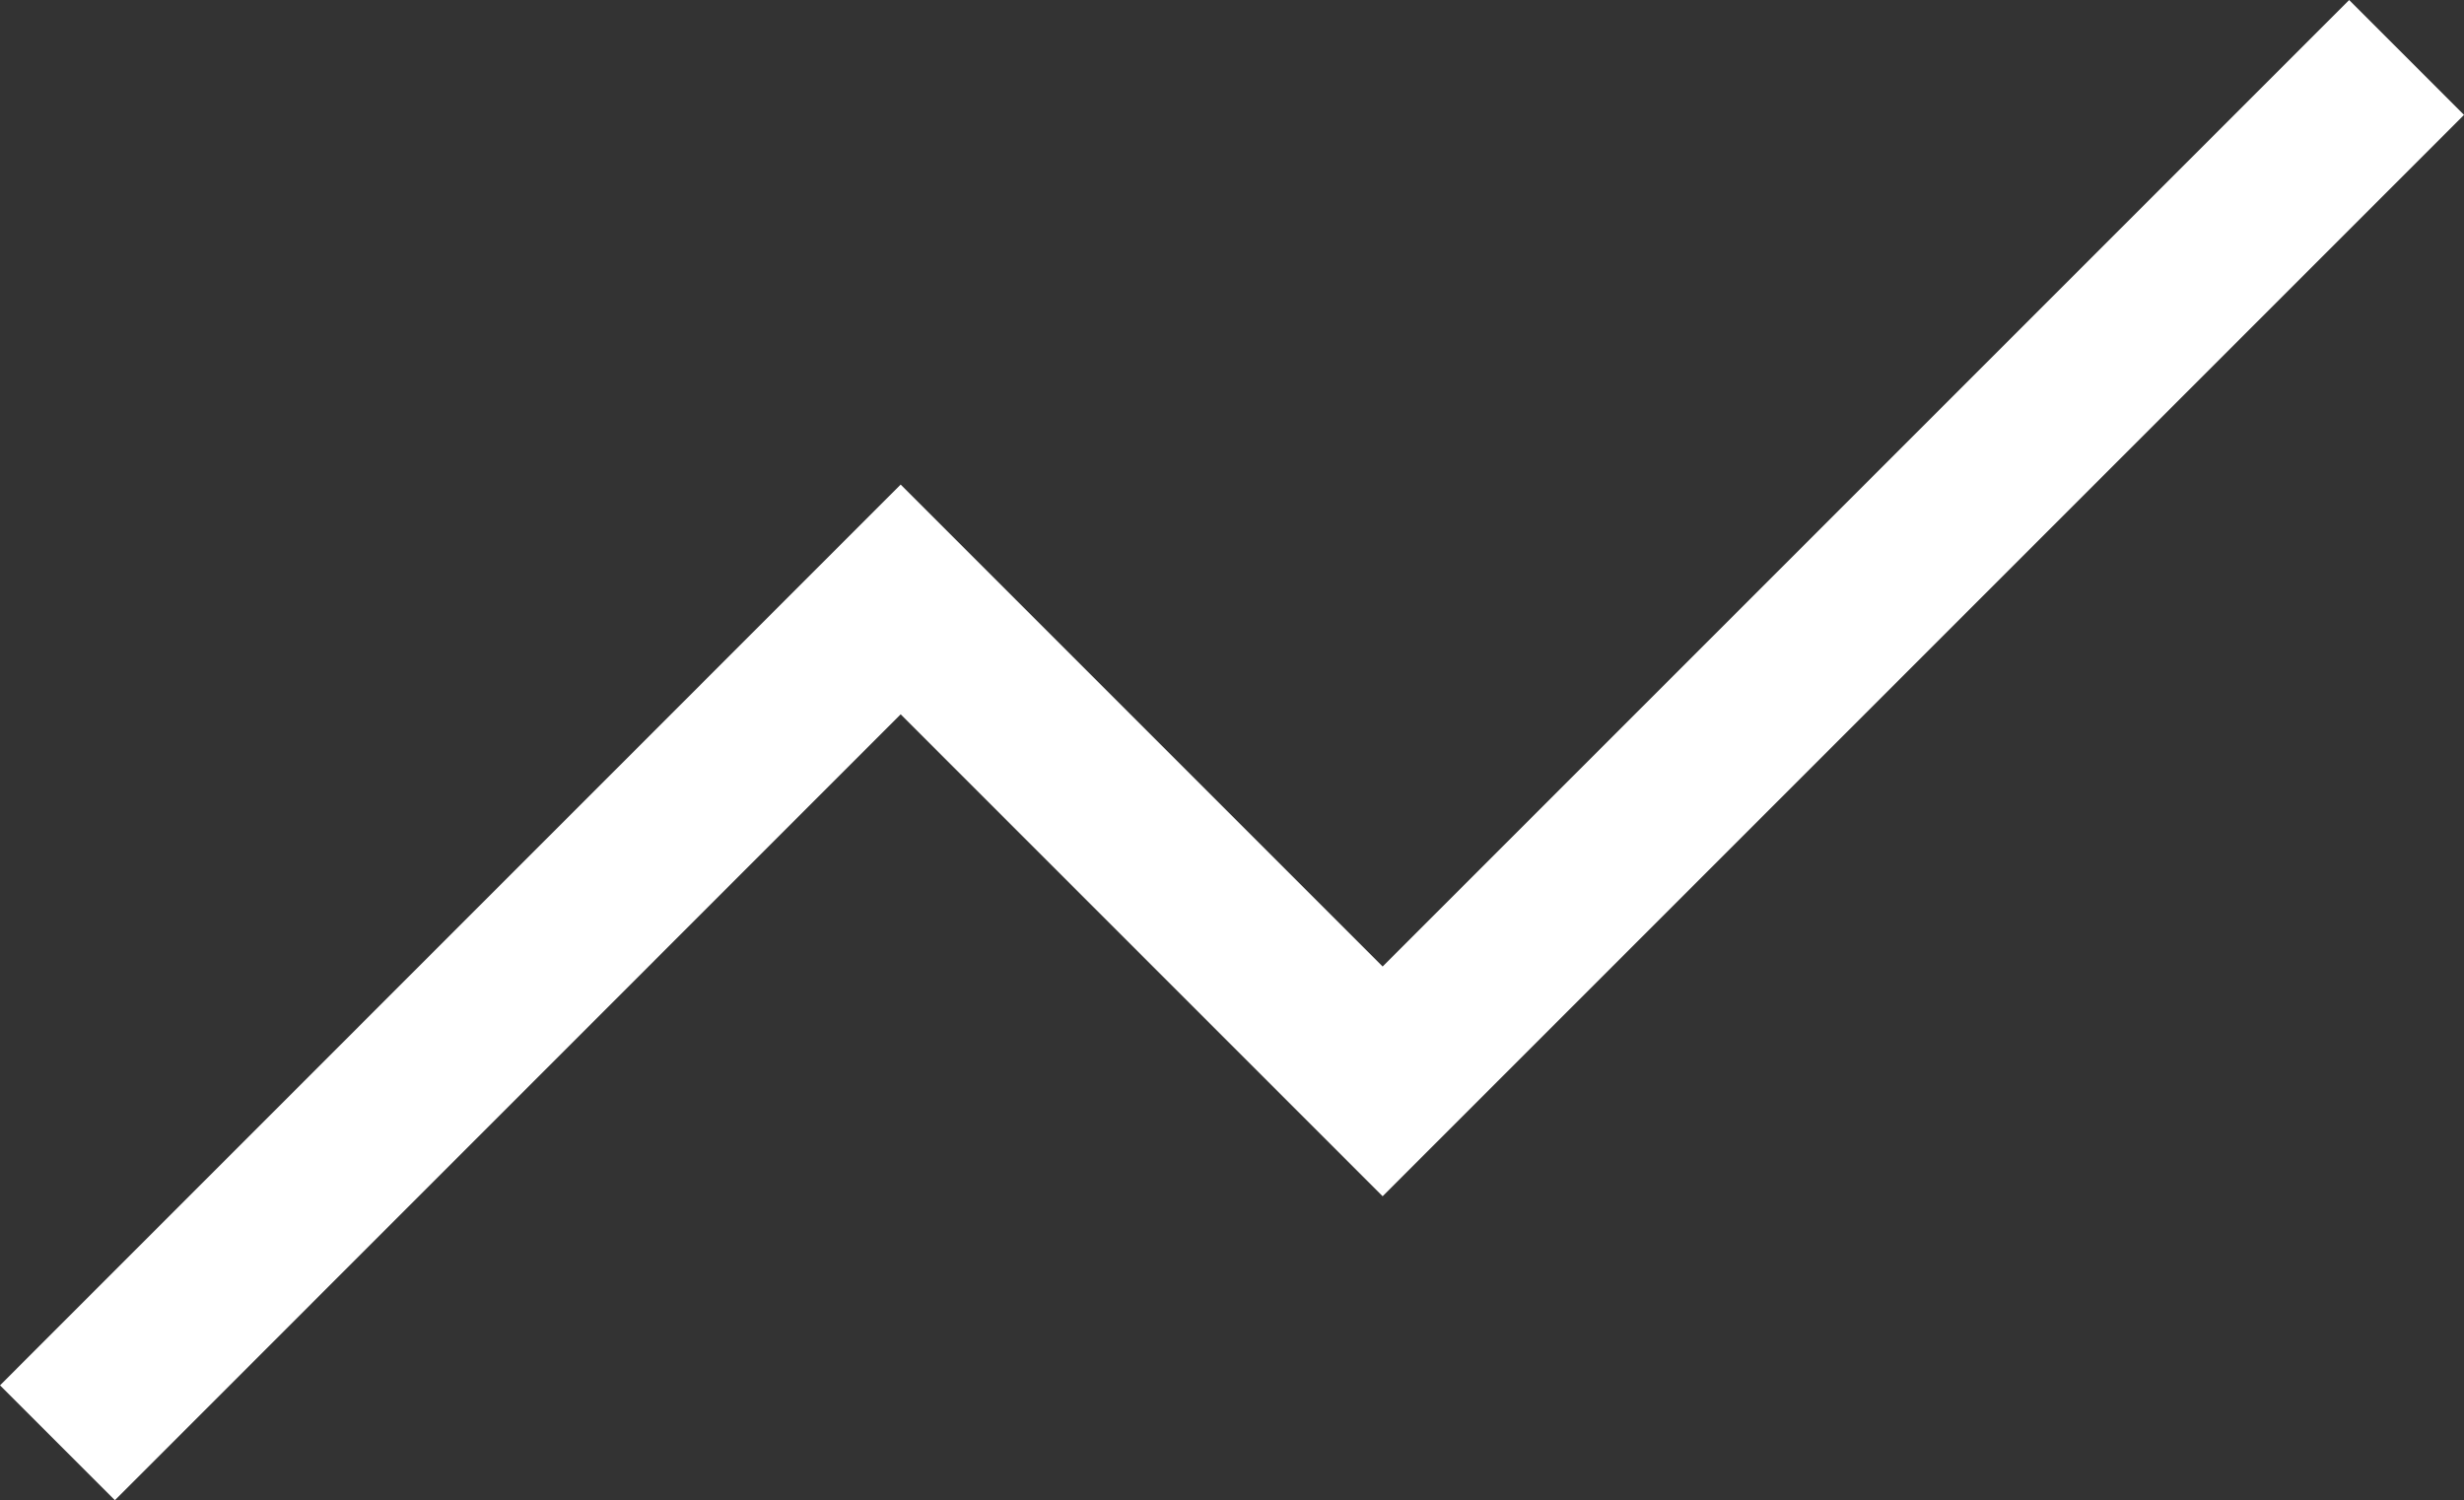
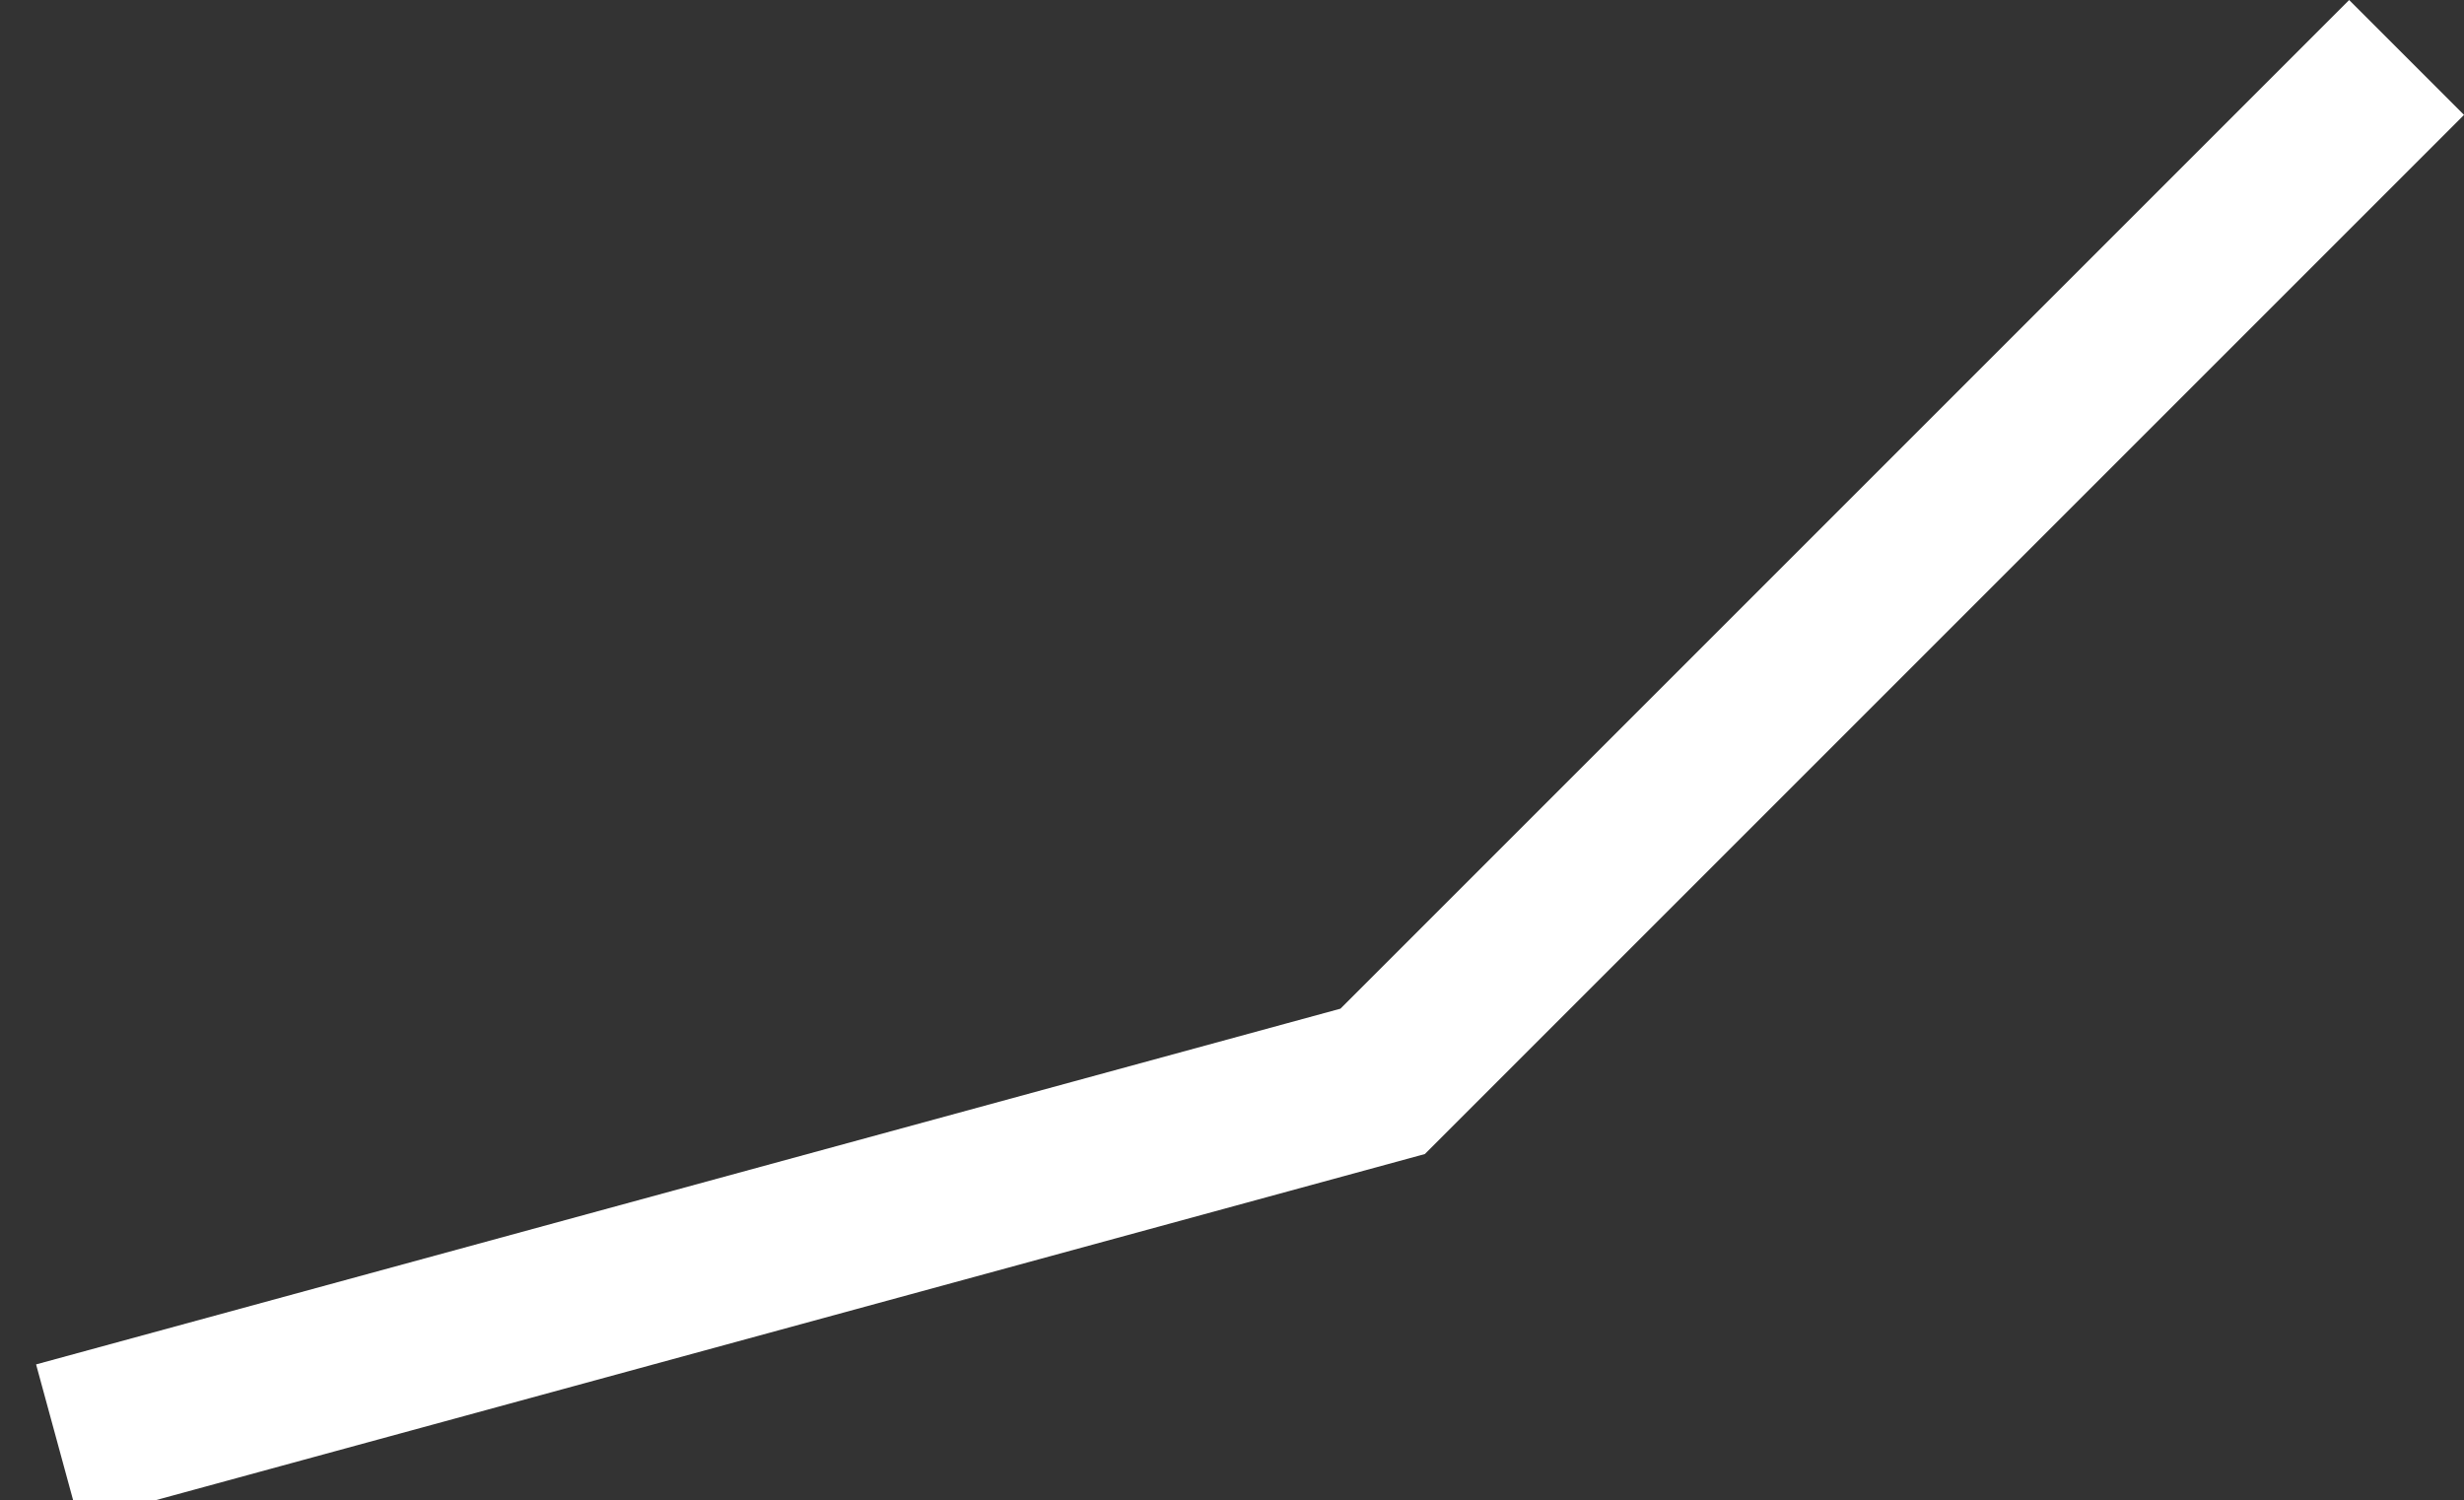
<svg xmlns="http://www.w3.org/2000/svg" width="45.501" height="27.704" viewBox="0 0 45.501 27.704">
  <rect x="0" y="0" width="45.501" height="27.704" fill="#333333" stroke="none" />
-   <path id="Path_12281" data-name="Path 12281" d="M45.38,5,26.471,23.909l-8.9-8.9L2,30.583" transform="translate(-0.939 -3.939)" fill="none" stroke="#fff" stroke-miterlimit="10" stroke-width="3" />
+   <path id="Path_12281" data-name="Path 12281" d="M45.38,5,26.471,23.909L2,30.583" transform="translate(-0.939 -3.939)" fill="none" stroke="#fff" stroke-miterlimit="10" stroke-width="3" />
</svg>